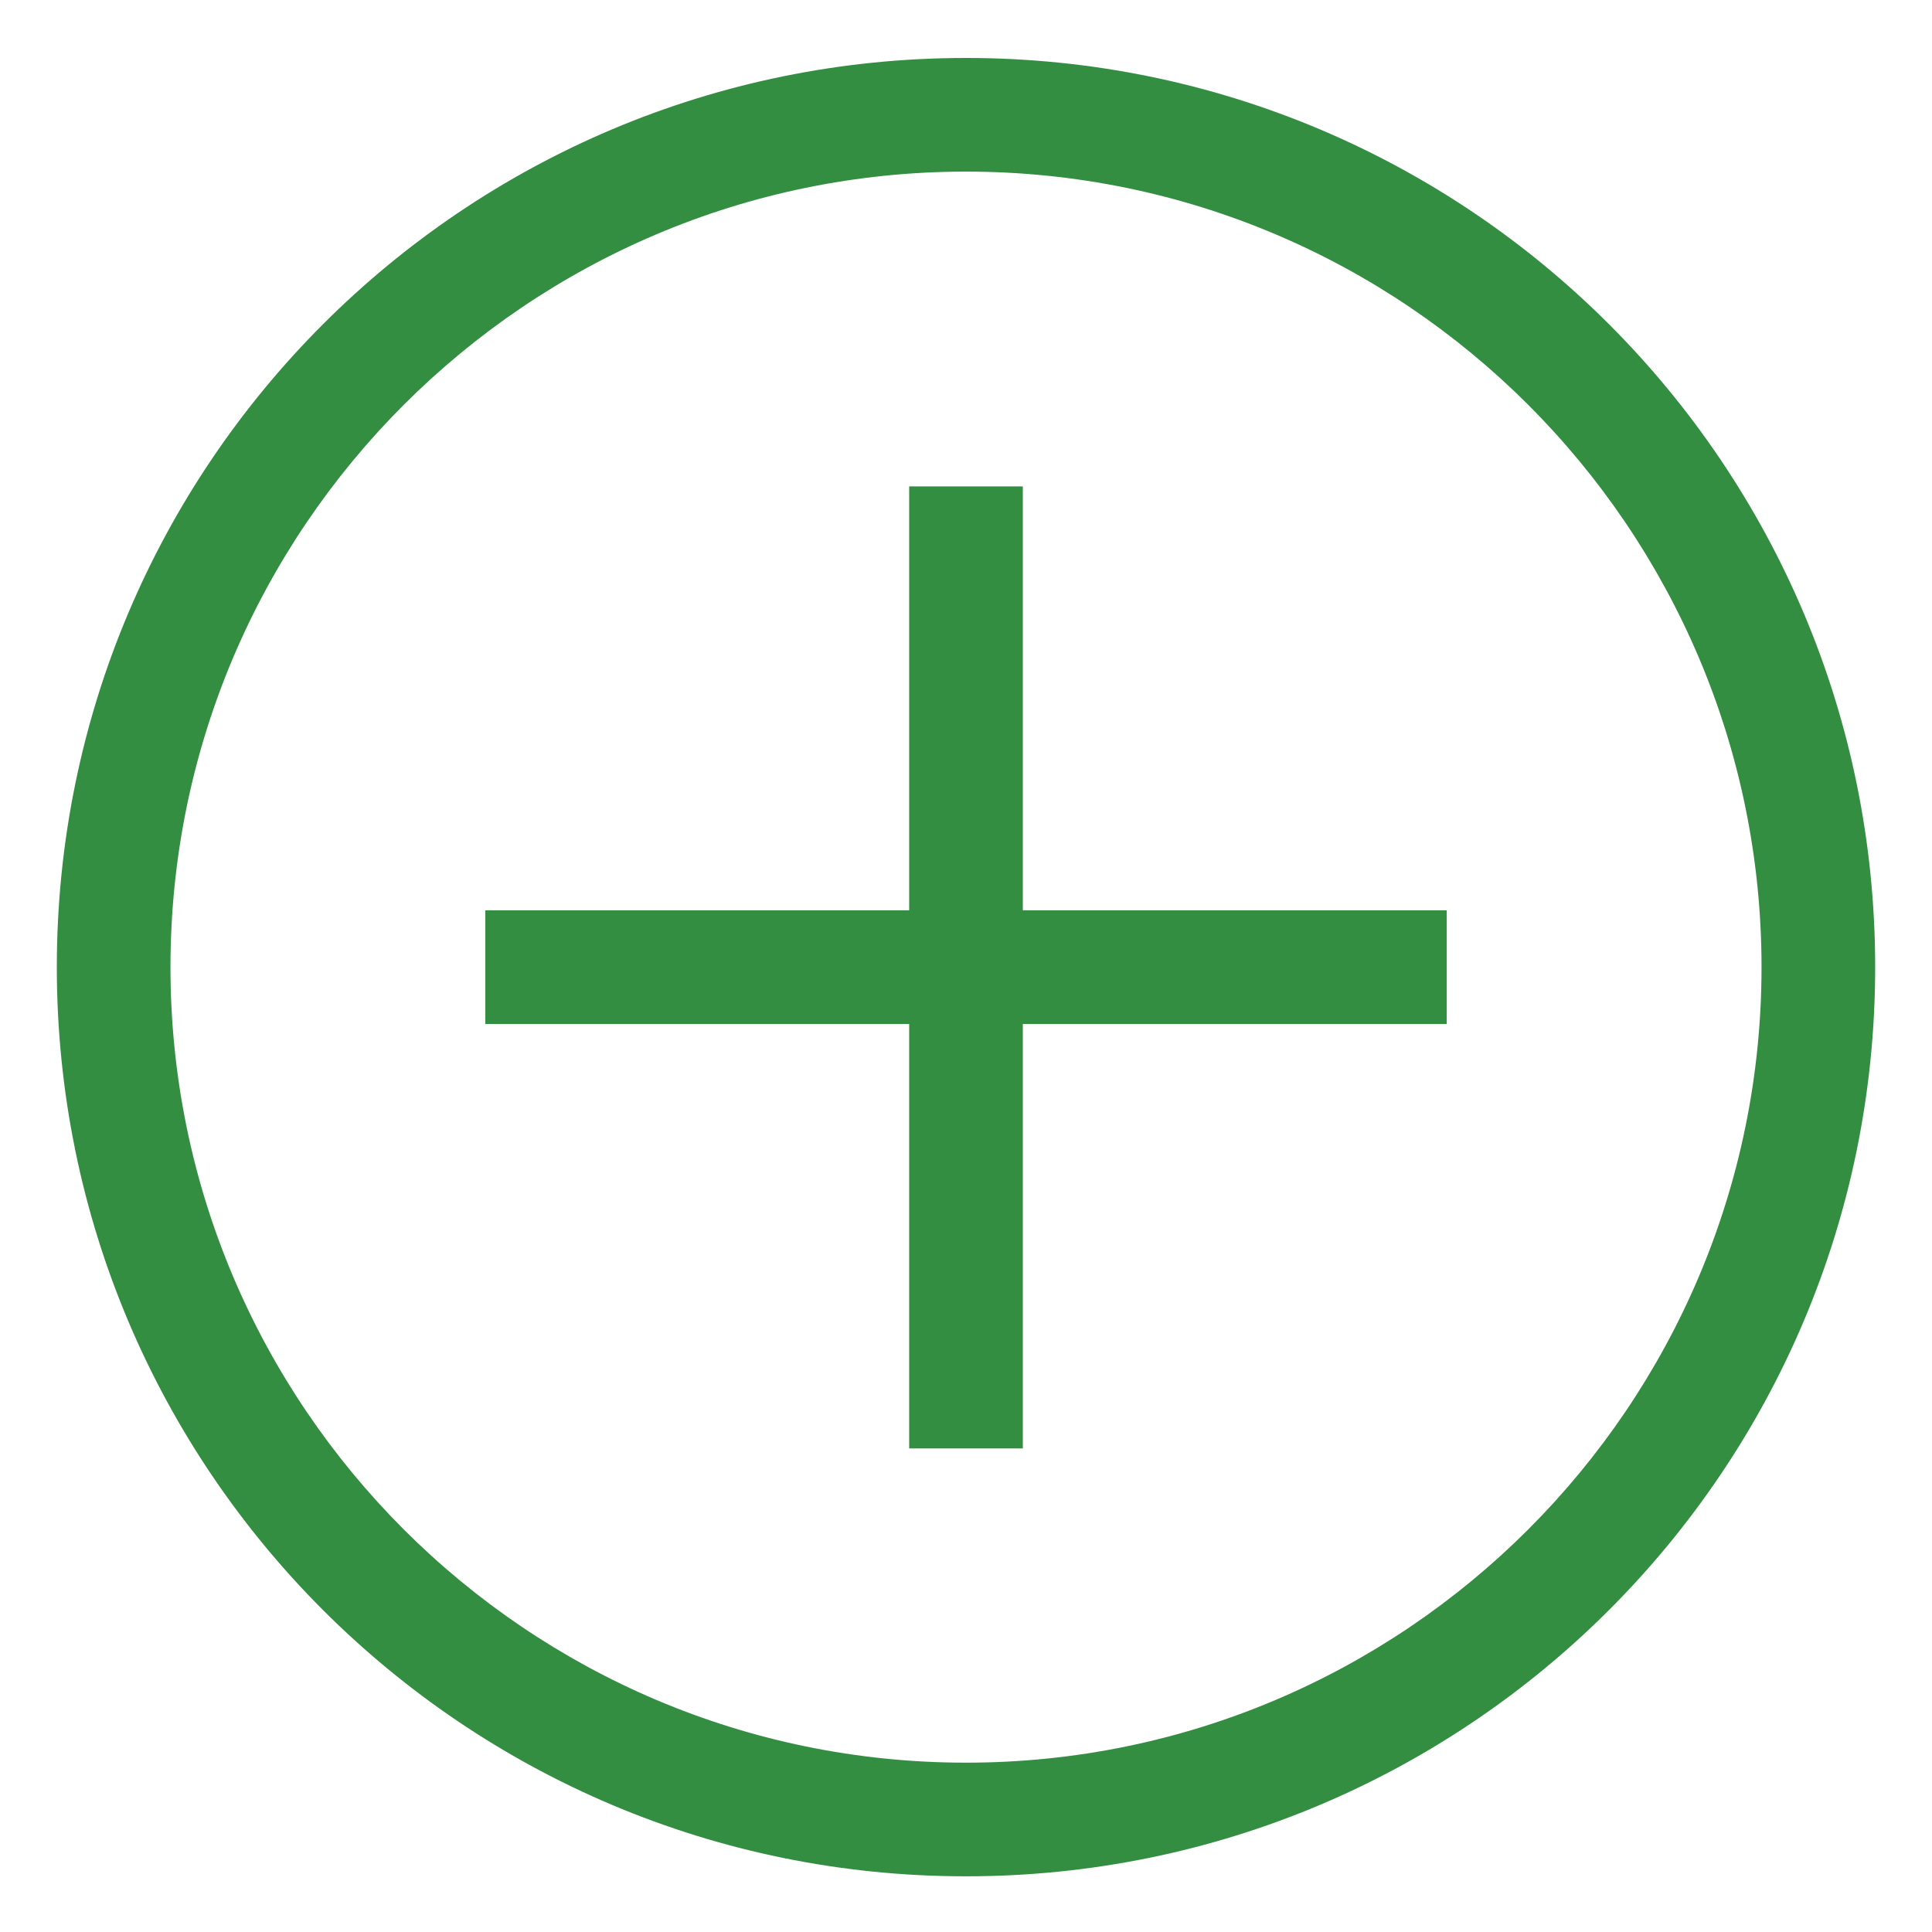
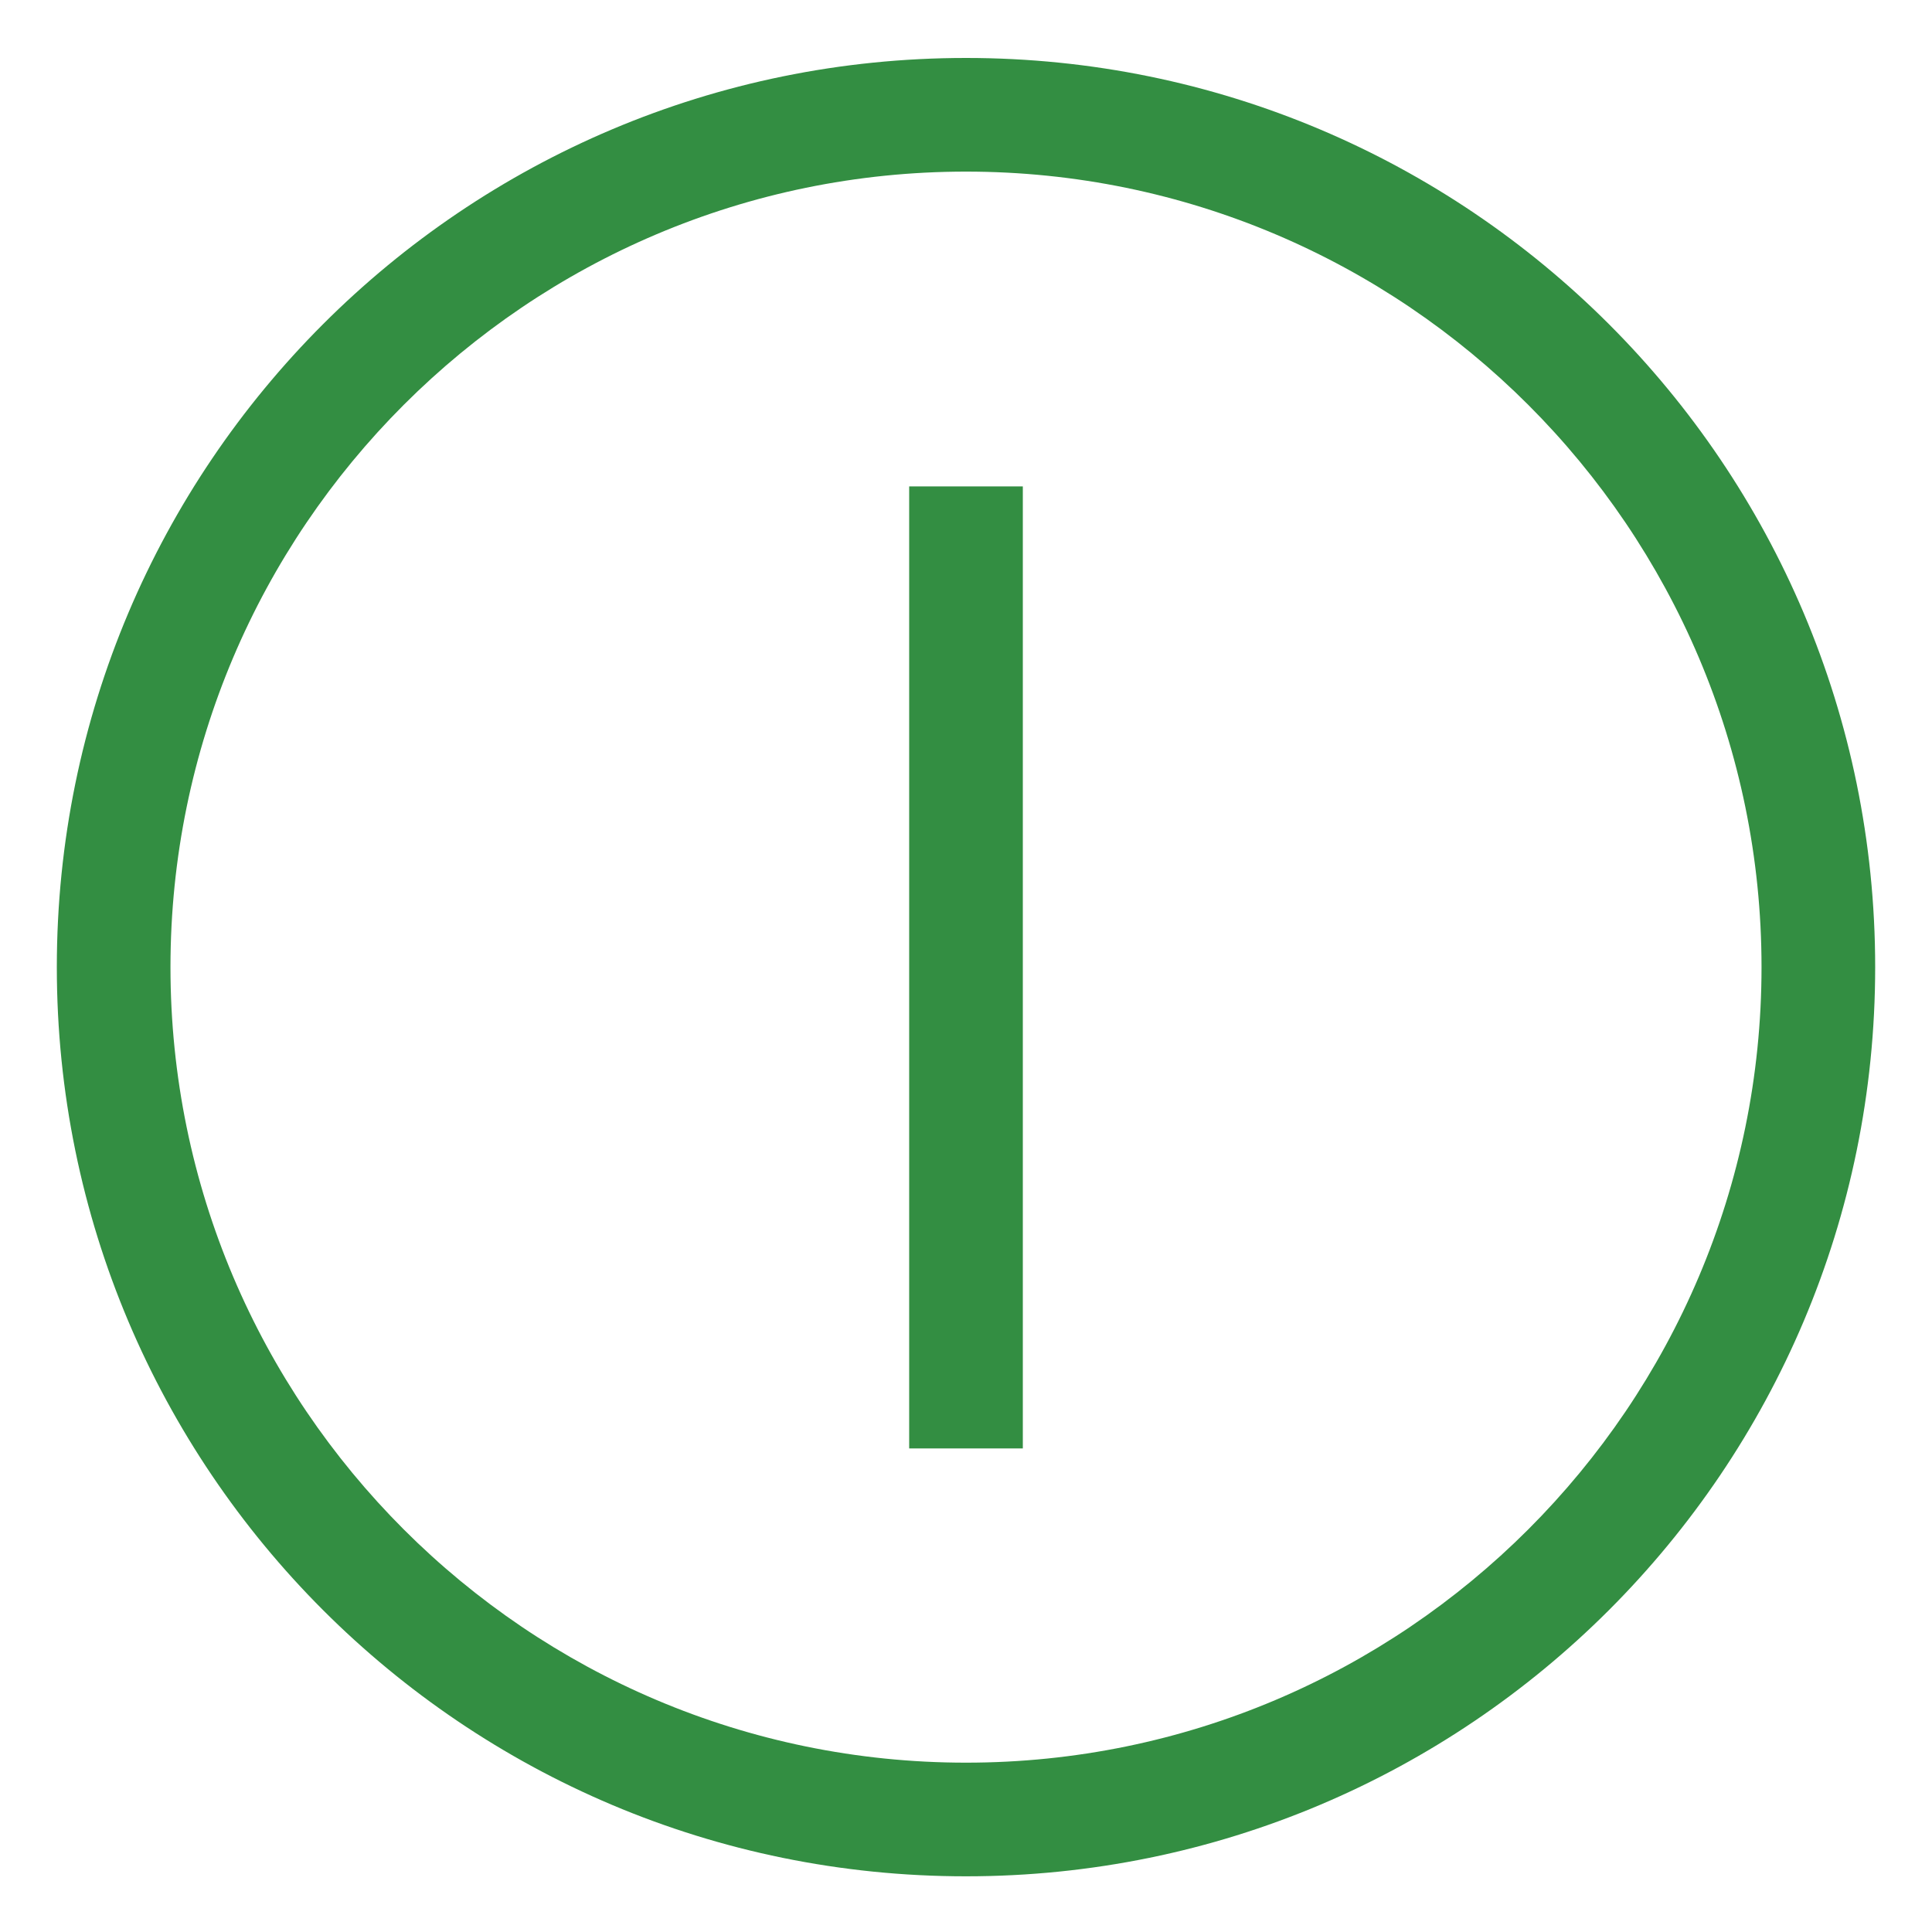
<svg xmlns="http://www.w3.org/2000/svg" width="32" height="32" version="1.1" id="Layer_1" x="0px" y="0px" viewBox="0 0 34 34" style="enable-background:new 0 0 34 34;" xml:space="preserve">
  <style type="text/css">
	.st0{fill:#338E42;}
	.st1{fill:none;stroke:#338E42;stroke-width:2;stroke-miterlimit:10;}
</style>
  <g>
-     <path class="st0" d="M17,3.02c7.72,0,14,6.28,14,14s-6.28,14-14,14s-14-6.28-14-14S9.28,3.02,17,3.02 M17,1.02   c-8.84,0-16,7.16-16,16s7.16,16,16,16s16-7.16,16-16S25.84,1.02,17,1.02L17,1.02z" />
+     <path class="st0" d="M17,3.02c7.72,0,14,6.28,14,14s-6.28,14-14,14s-14-6.28-14-14S9.28,3.02,17,3.02 M17,1.02   c-8.84,0-16,7.16-16,16s7.16,16,16,16s16-7.16,16-16S25.84,1.02,17,1.02L17,1.02" />
  </g>
  <g>
    <line class="st1" x1="17" y1="8.56" x2="17" y2="25.49" />
-     <line class="st1" x1="25.46" y1="17.02" x2="8.54" y2="17.02" />
  </g>
</svg>